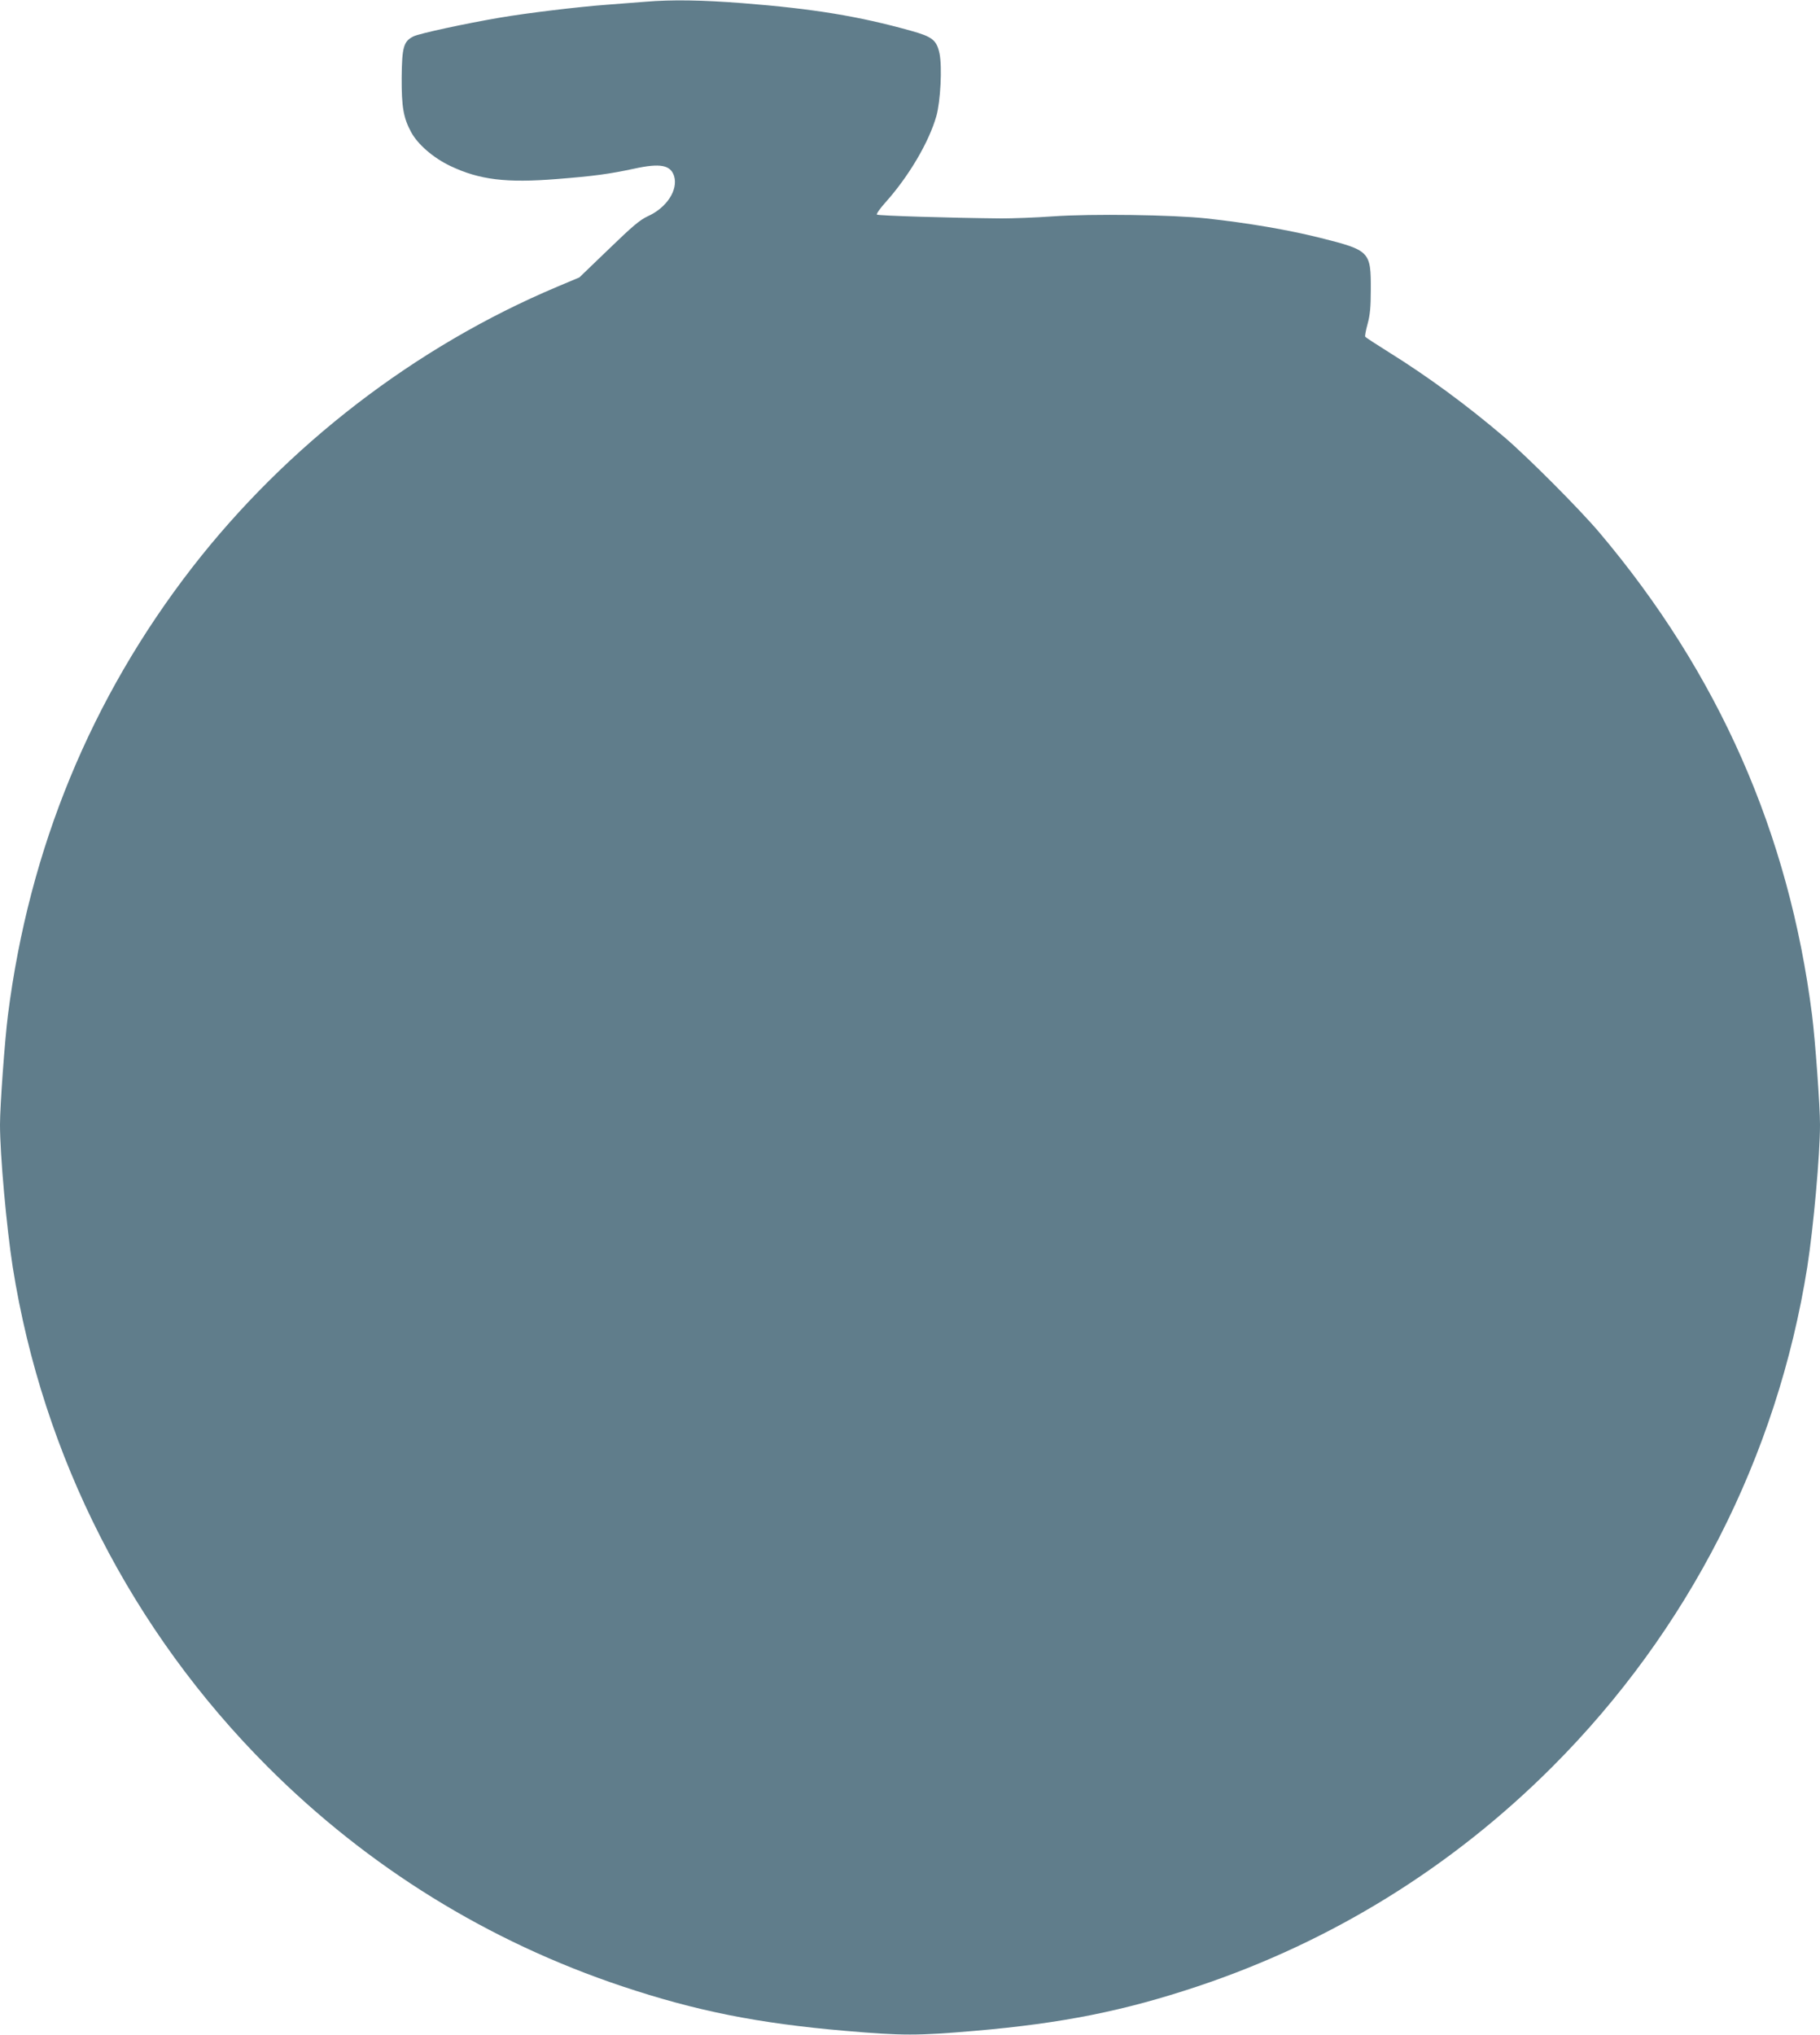
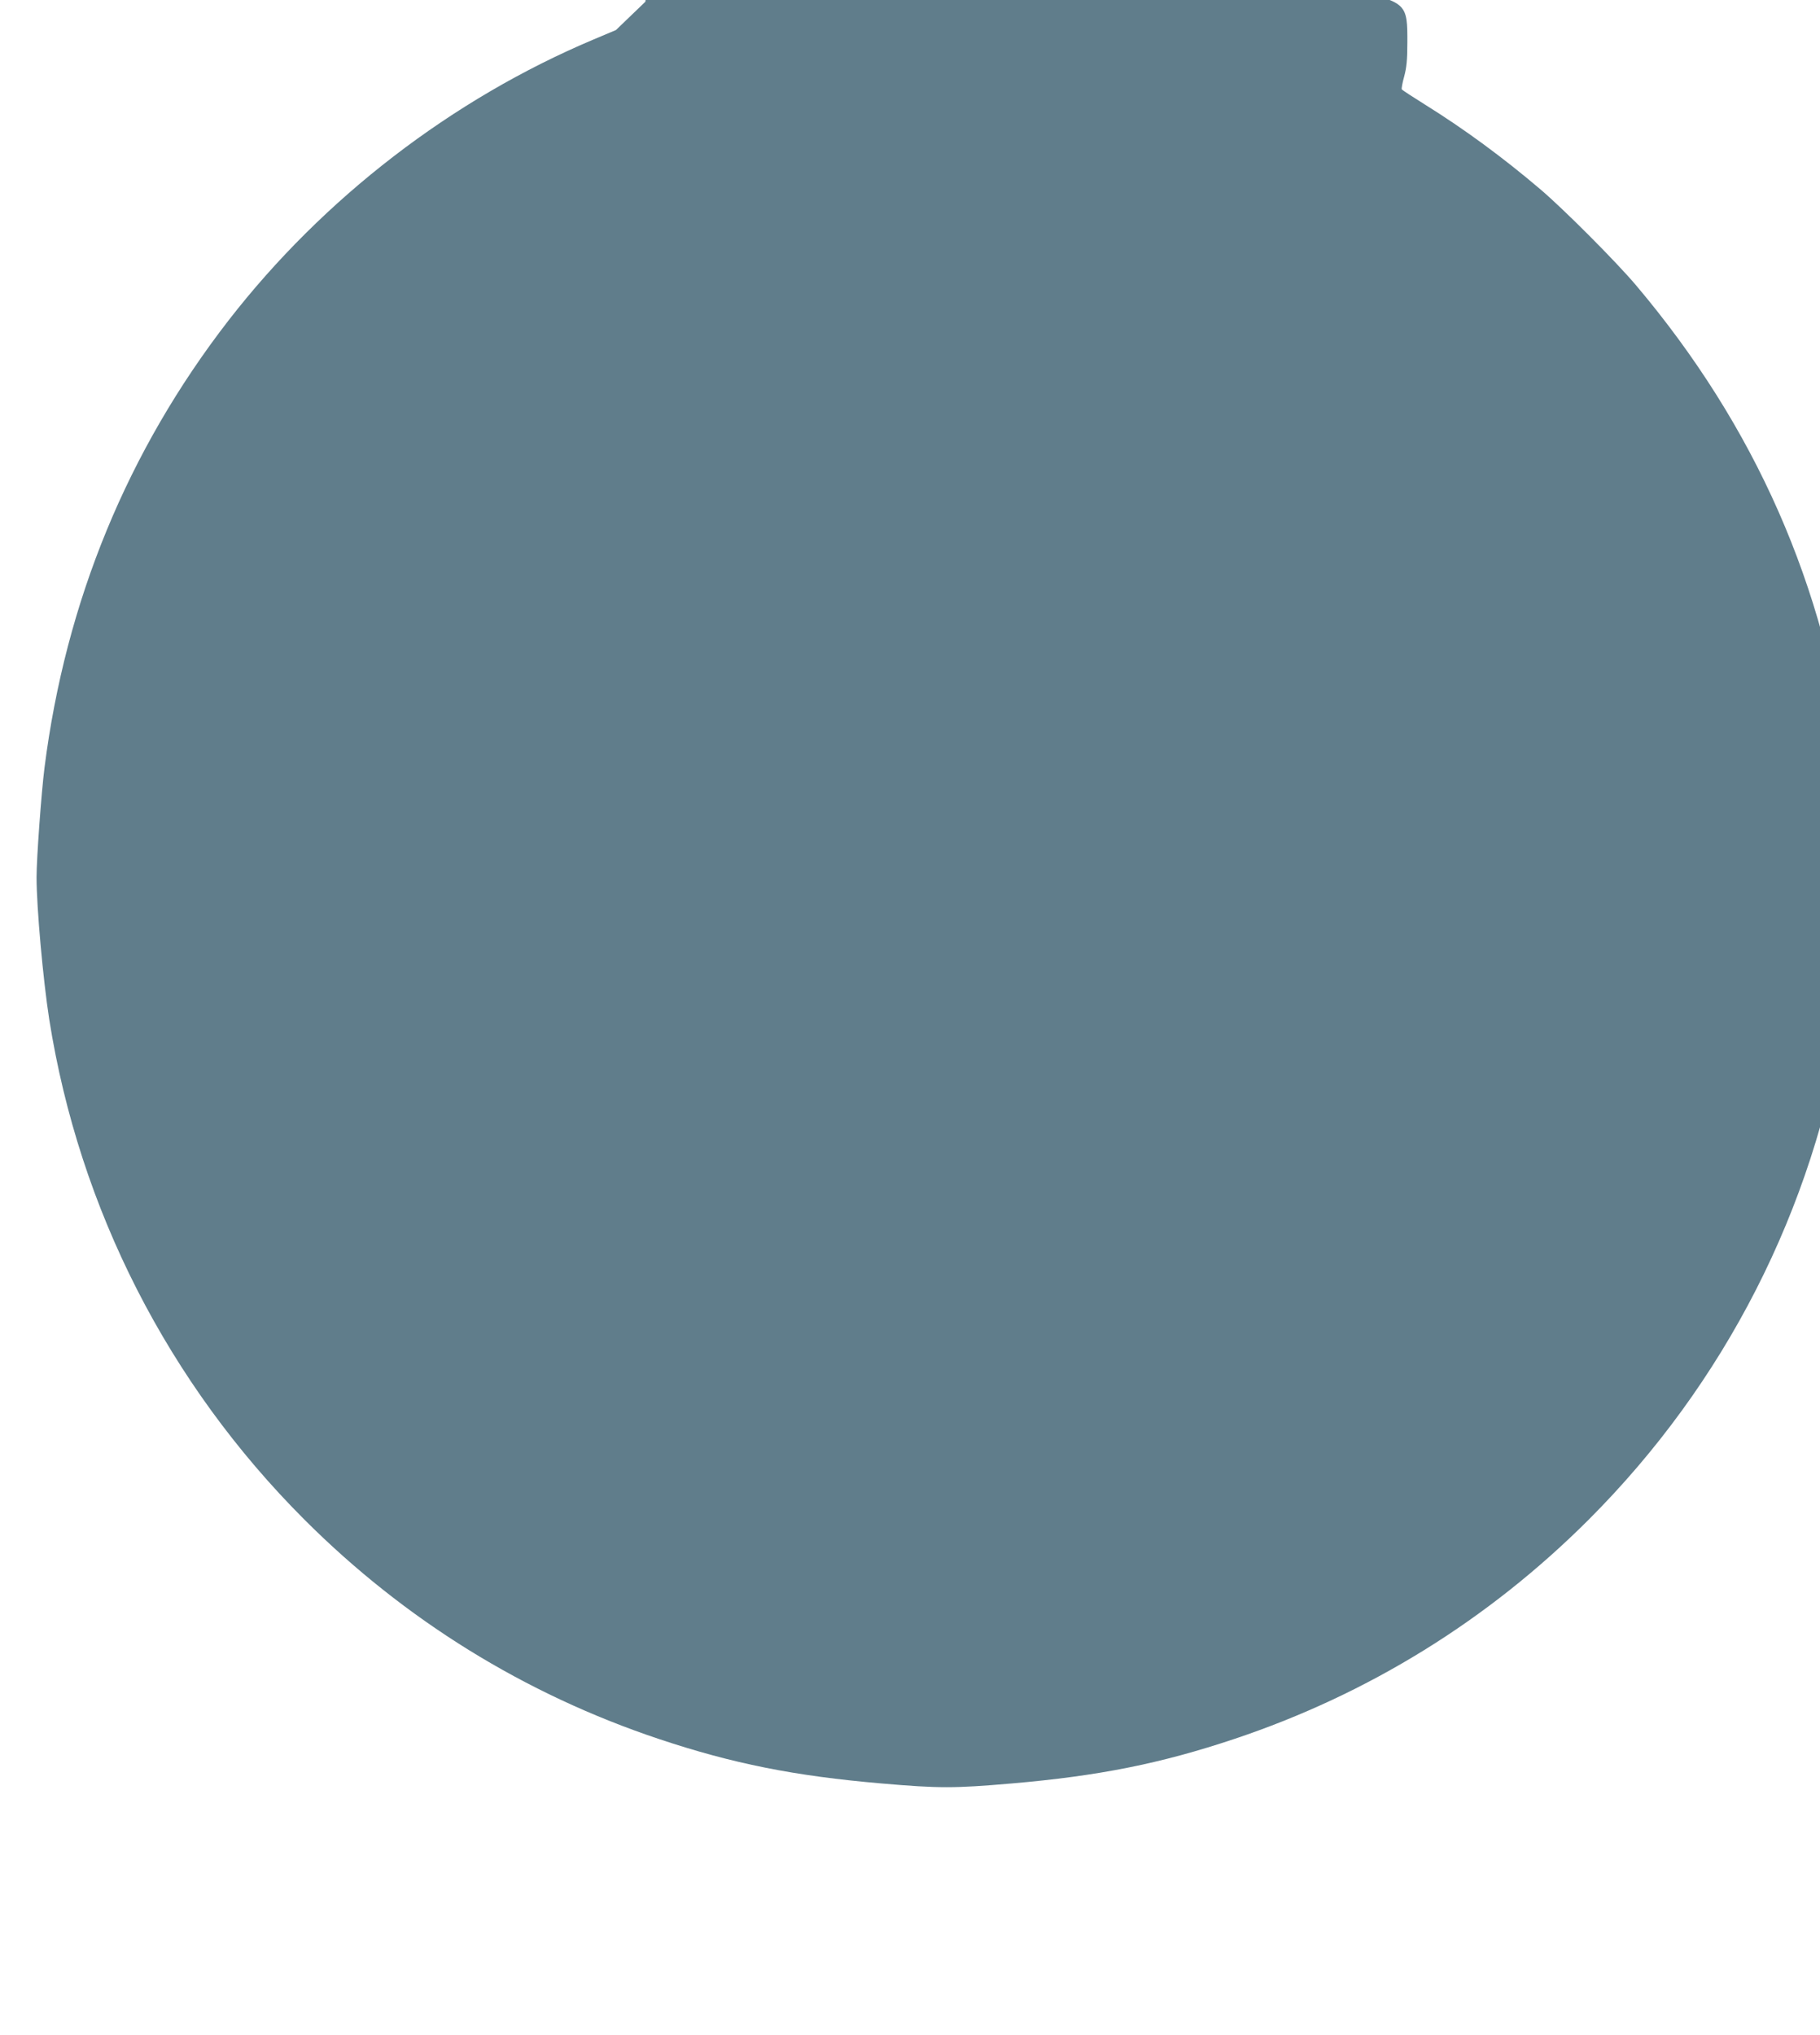
<svg xmlns="http://www.w3.org/2000/svg" version="1.0" width="1145pt" height="1280pt" viewBox="0 0 1145 1280" preserveAspectRatio="xMidYMid meet">
  <g transform="translate(0,1280) scale(0.1,-0.1)" fill="#607d8b" stroke="none">
-     <path d="M4060 12789 c-52 -4 -162 -13 -245 -19 -177 -13 -501 -52 -670 -81 -217 -37 -509 -100 -544 -118 -62 -31 -72 -67 -74 -258 -1 -185 11 -255 60 -345 42 -77 139 -161 246 -212 183 -87 351 -108 673 -82 228 18 325 31 484 65 164 36 229 23 251 -47 26 -87 -47 -199 -165 -252 -50 -23 -95 -61 -246 -207 l-185 -178 -140 -59 c-892 -376 -1700 -998 -2296 -1766 -636 -821 -1026 -1768 -1159 -2815 -20 -158 -50 -572 -50 -689 0 -191 41 -646 80 -896 189 -1192 749 -2289 1605 -3145 631 -631 1386 -1098 2230 -1380 464 -155 854 -233 1403 -280 358 -31 456 -31 814 0 549 47 939 125 1403 280 844 282 1599 749 2230 1380 856 856 1416 1953 1605 3145 39 250 80 705 80 896 0 117 -30 531 -50 689 -145 1143 -588 2147 -1337 3034 -125 148 -454 478 -602 604 -234 199 -477 378 -726 533 -77 48 -143 91 -146 96 -3 4 4 41 15 81 15 55 20 105 20 212 1 244 -5 250 -319 329 -205 51 -451 93 -715 122 -213 23 -721 30 -966 13 -109 -8 -255 -13 -324 -13 -323 3 -776 17 -783 24 -5 4 19 38 53 76 147 164 274 379 321 544 26 94 37 307 20 392 -18 86 -45 107 -182 145 -326 91 -611 138 -1056 173 -258 20 -445 23 -613 9z" />
+     <path d="M4060 12789 l-185 -178 -140 -59 c-892 -376 -1700 -998 -2296 -1766 -636 -821 -1026 -1768 -1159 -2815 -20 -158 -50 -572 -50 -689 0 -191 41 -646 80 -896 189 -1192 749 -2289 1605 -3145 631 -631 1386 -1098 2230 -1380 464 -155 854 -233 1403 -280 358 -31 456 -31 814 0 549 47 939 125 1403 280 844 282 1599 749 2230 1380 856 856 1416 1953 1605 3145 39 250 80 705 80 896 0 117 -30 531 -50 689 -145 1143 -588 2147 -1337 3034 -125 148 -454 478 -602 604 -234 199 -477 378 -726 533 -77 48 -143 91 -146 96 -3 4 4 41 15 81 15 55 20 105 20 212 1 244 -5 250 -319 329 -205 51 -451 93 -715 122 -213 23 -721 30 -966 13 -109 -8 -255 -13 -324 -13 -323 3 -776 17 -783 24 -5 4 19 38 53 76 147 164 274 379 321 544 26 94 37 307 20 392 -18 86 -45 107 -182 145 -326 91 -611 138 -1056 173 -258 20 -445 23 -613 9z" />
  </g>
</svg>